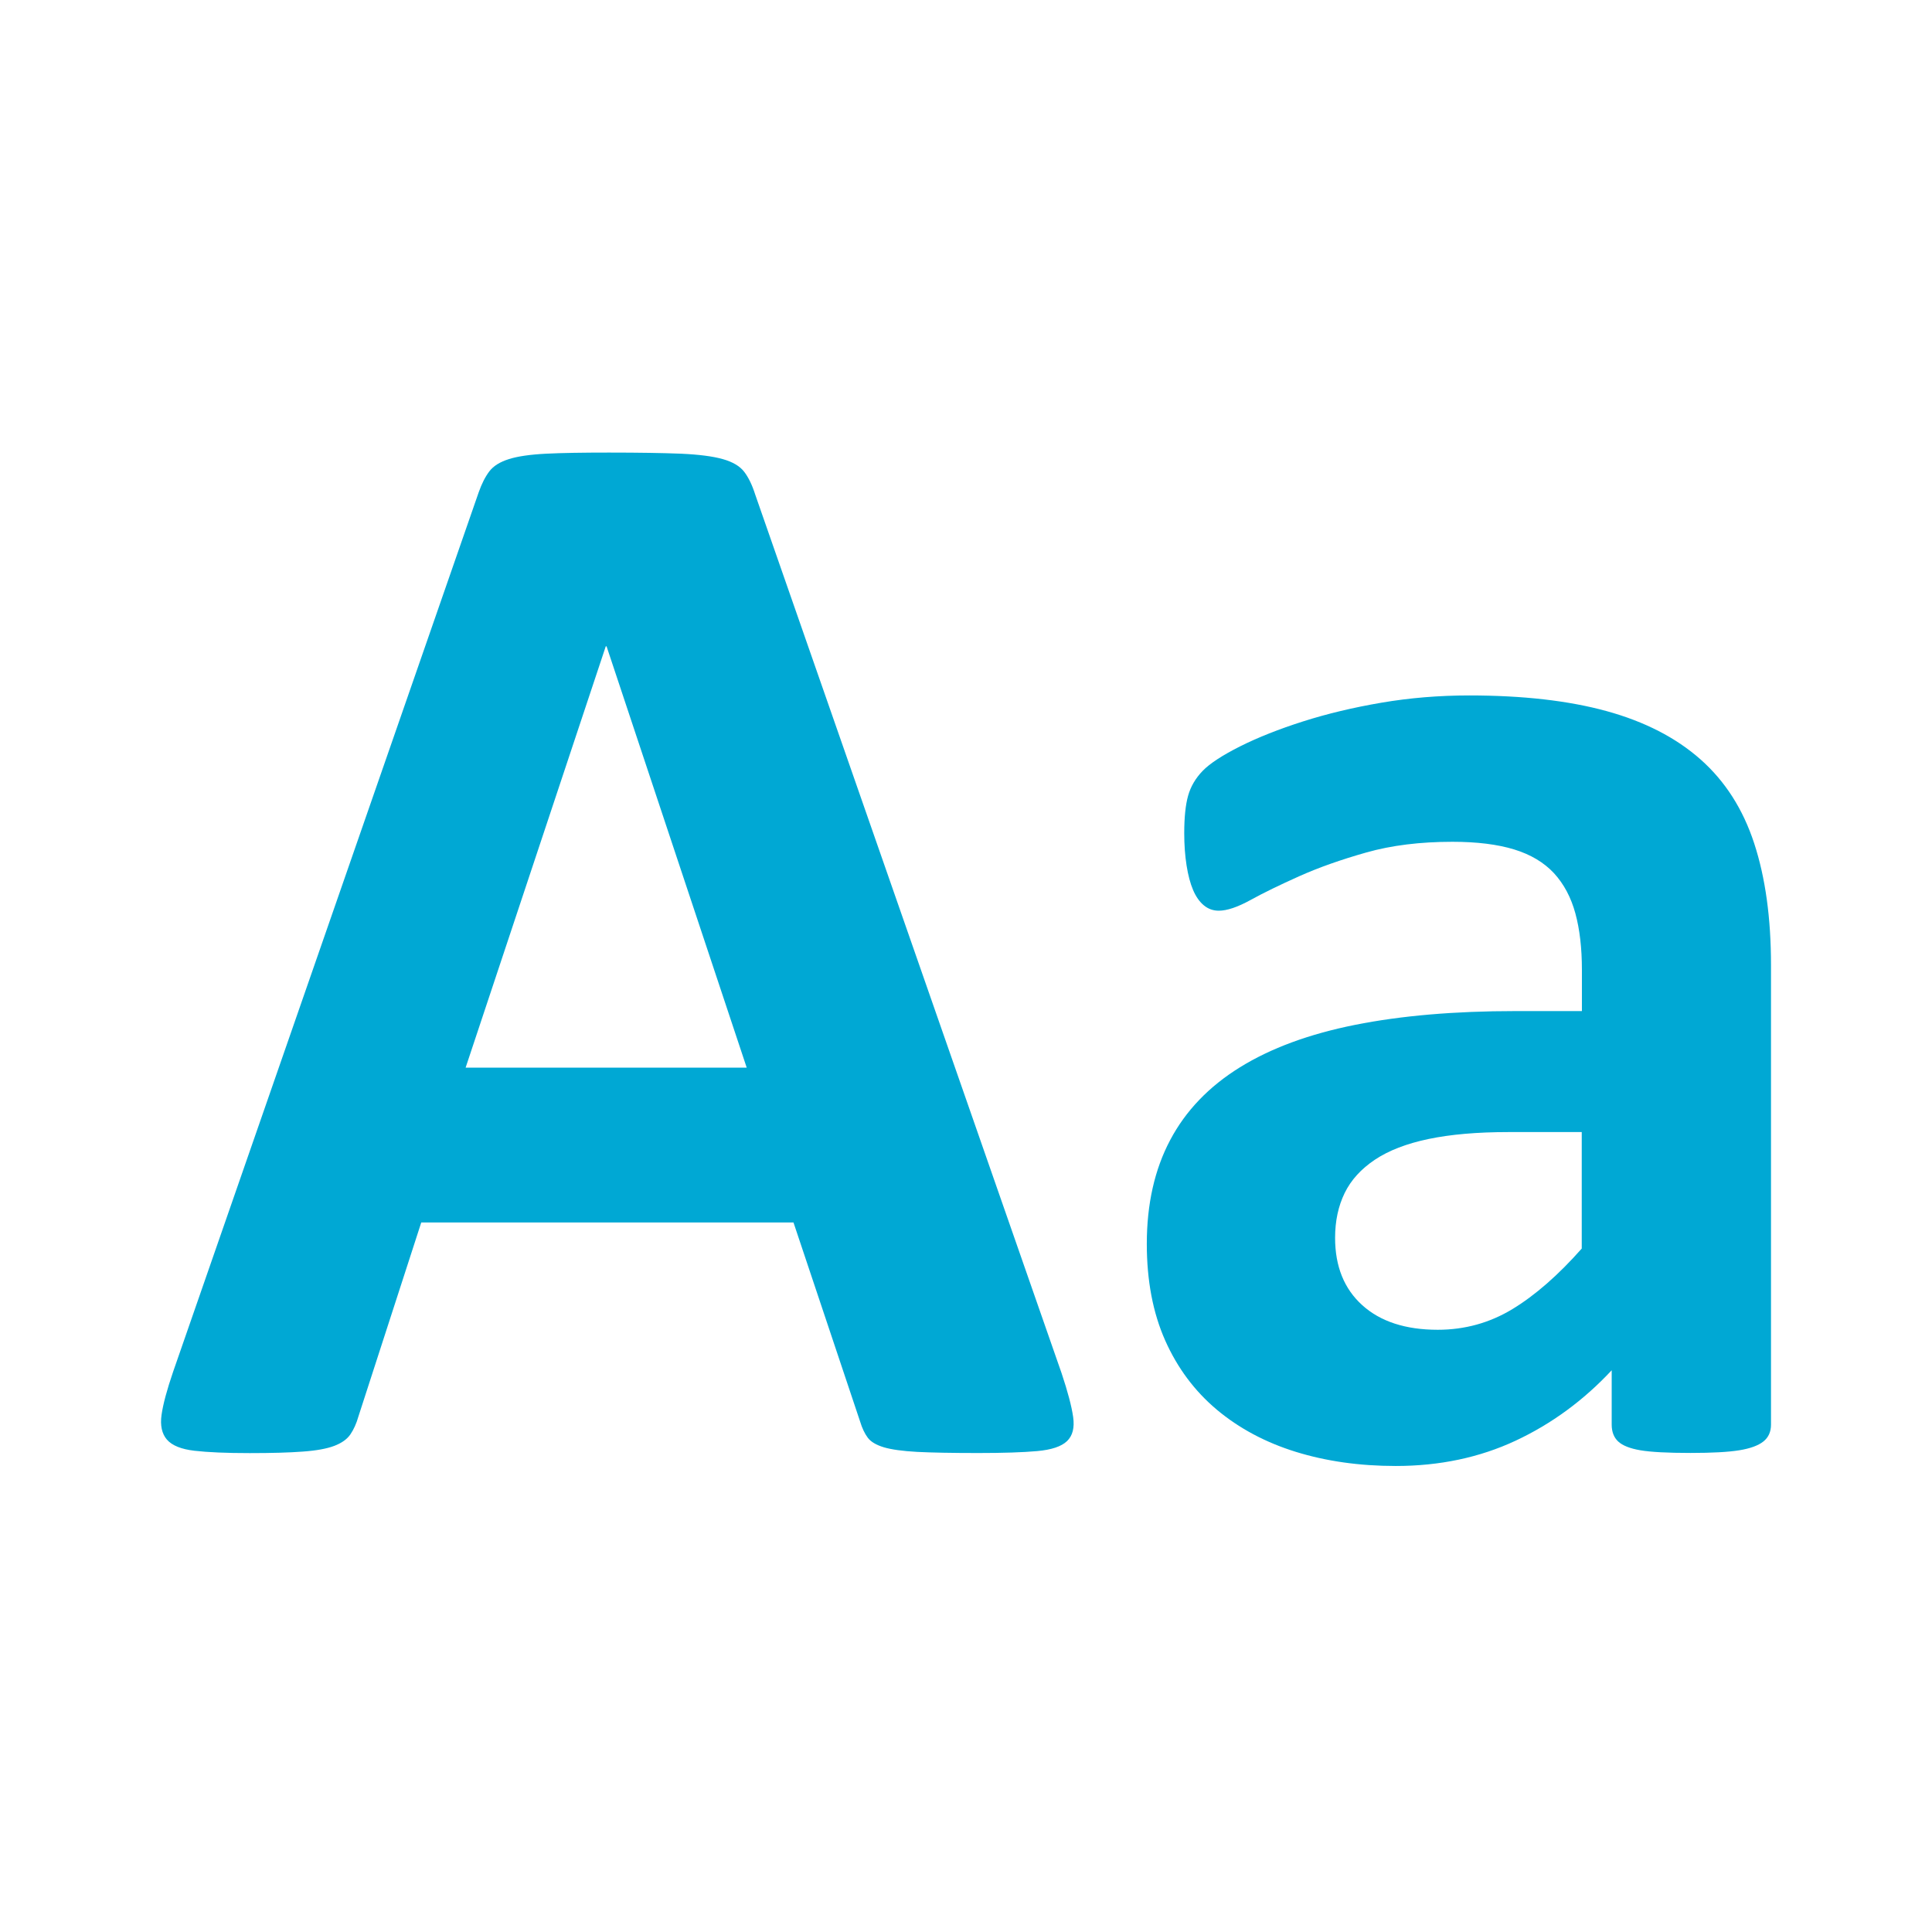
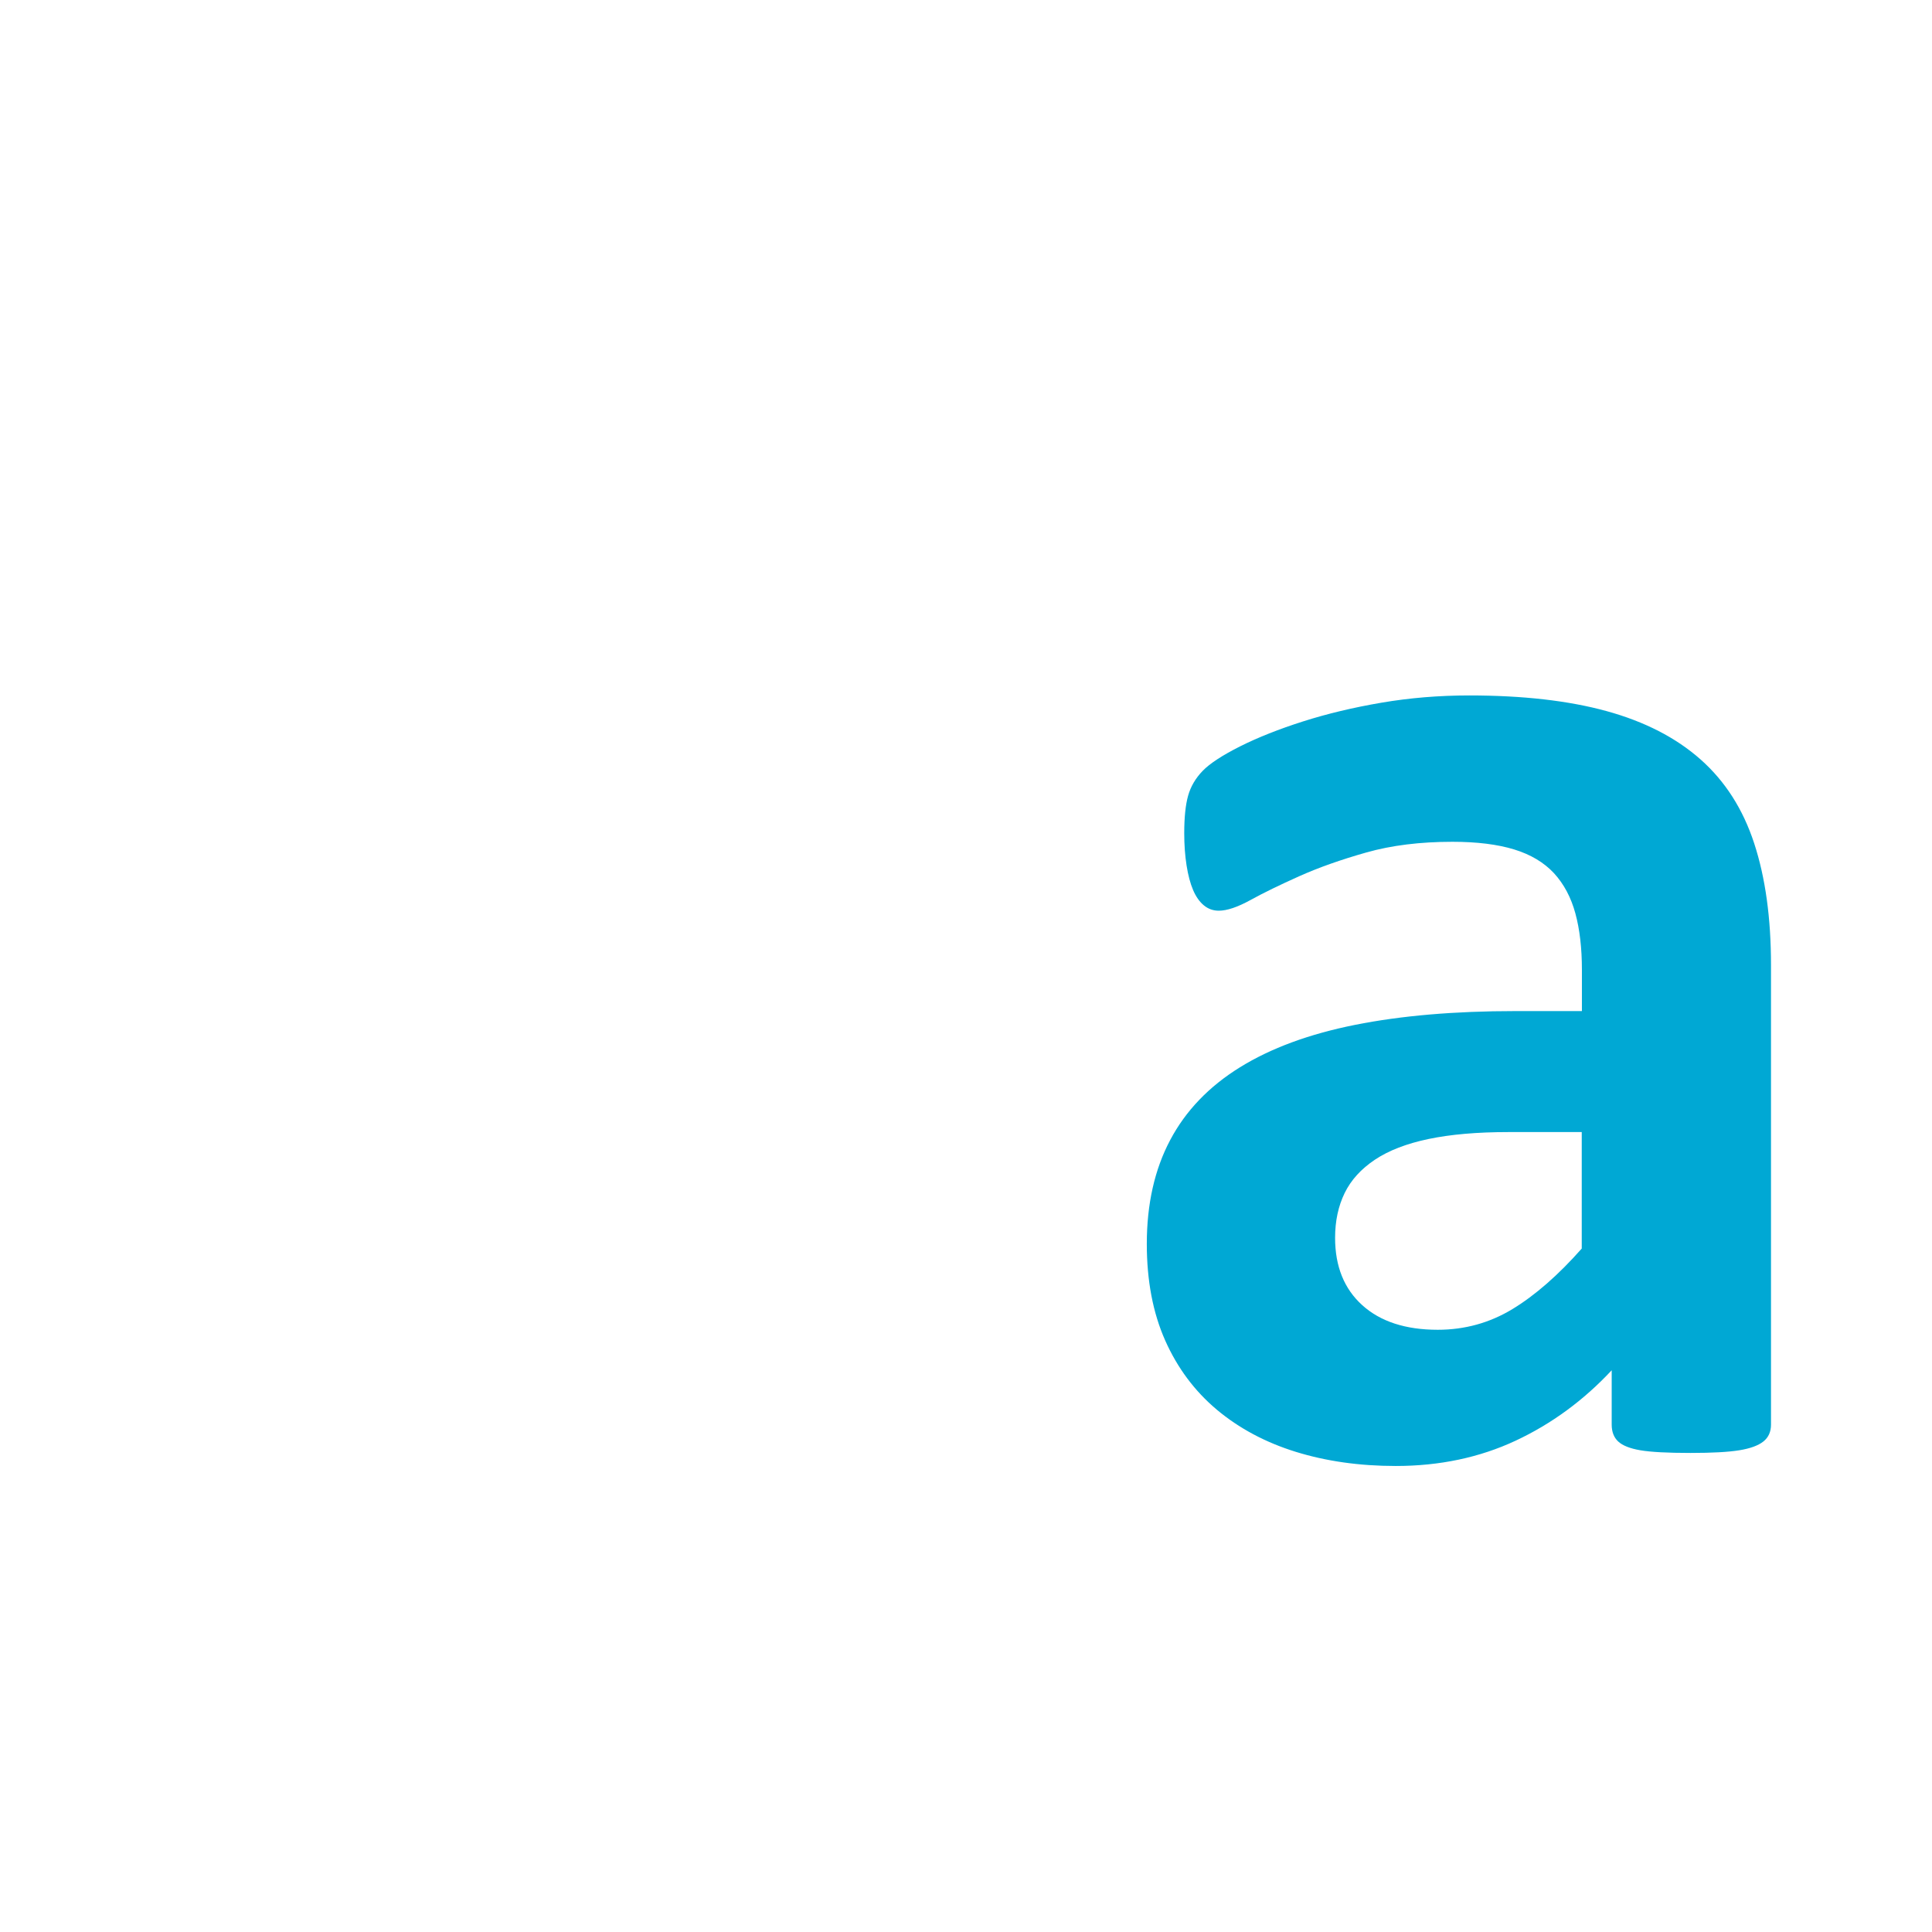
<svg xmlns="http://www.w3.org/2000/svg" version="1.1" x="0px" y="0px" viewBox="0 0 24 24" enable-background="new 0 0 24 24" xml:space="preserve">
  <g id="Template__x28_remove_when_finished_x29_" display="none">
    <path id="Bounding_Box" display="inline" fill="#5389A4" fill-opacity="0.502" d="M0,0h24v24H0V0z M2,2v20h20V2H2z" />
    <ellipse id="Circle" fill="#5389A4" cx="12" cy="12" rx="10" ry="10" />
    <path id="Circle_Outline" fill="#5389A4" d="M12,2c5.523,0,10,4.477,10,10c0,5.523-4.477,10-10,10C6.477,22,2,17.523,2,12   C2,6.477,6.477,2,12,2z M12,4c-4.418,0-8,3.582-8,8c0,4.418,3.582,8,8,8c4.418,0,8-3.582,8-8C20,7.582,16.418,4,12,4z" />
-     <path id="Box" fill="#5389A4" d="M4,2h16c1.105,0,2,0.895,2,2v16c0,1.105-0.895,2-2,2H4c-1.105,0-2-0.895-2-2V4   C2,2.895,2.895,2,4,2z" />
    <path id="Box_Outline" fill="#5389A4" d="M4,2h16c1.105,0,2,0.895,2,2v16c0,1.105-0.895,2-2,2H4c-1.105,0-2-0.895-2-2V4   C2,2.895,2.895,2,4,2z M4,4v16h16V4H4z" />
-     <path id="Off__x28_Unite_x29_" fill="#5389A4" d="M0.911-0.911l24,24l-1.273,1.273l-24-24L0.911-0.911z" />
-     <path id="Off__x28_Minus_Front_x29_" fill="#5389A4" d="M2,5.268L3.277,4L20,20.723L18.732,22L2,5.268z" />
  </g>
  <g id="Icon">
    <path display="none" fill="#505050" d="M13.265,13.608c-0.166-0.072-0.341-0.084-0.502-0.041v1.195h1.983v-0.496l-1.221-0.543   L13.265,13.608z" />
-     <path display="none" fill="#ff6a5a" d="M13.265,13.608l0.26,0.115c0.001-0.009,0-0.018,0.001-0.027   c0.003-0.053,0.006-0.105,0.006-0.158c0-0.305-0.06-0.599-0.168-0.865c-0.18,0.173-0.382,0.327-0.601,0.454v0.416v0.024   C12.924,13.524,13.099,13.536,13.265,13.608z" />
    <g>
-       <path fill="#00a8d4" d="M13.188,17.06c0.076,0.228,0.124,0.409,0.143,0.542c0.019,0.133-0.006,0.233-0.076,0.3    c-0.07,0.067-0.193,0.108-0.371,0.124c-0.178,0.016-0.422,0.024-0.733,0.024c-0.324,0-0.576-0.005-0.757-0.014    c-0.181-0.01-0.319-0.029-0.414-0.057c-0.095-0.029-0.162-0.068-0.2-0.119s-0.07-0.117-0.095-0.2l-0.828-2.474H5.233l-0.78,2.408    c-0.025,0.089-0.059,0.163-0.1,0.224c-0.041,0.06-0.108,0.108-0.2,0.143c-0.092,0.035-0.222,0.059-0.39,0.071    c-0.168,0.013-0.389,0.019-0.661,0.019c-0.292,0-0.52-0.01-0.685-0.029c-0.165-0.019-0.279-0.065-0.343-0.138    c-0.063-0.073-0.086-0.176-0.067-0.309c0.019-0.133,0.067-0.311,0.143-0.533L5.946,6.117c0.038-0.108,0.082-0.195,0.133-0.262    C6.13,5.788,6.211,5.738,6.322,5.703s0.265-0.057,0.462-0.067c0.197-0.01,0.457-0.014,0.78-0.014c0.374,0,0.672,0.005,0.895,0.014    c0.222,0.01,0.395,0.032,0.519,0.067S9.19,5.79,9.244,5.86s0.1,0.165,0.138,0.285L13.188,17.06z M7.535,8.029h-0.01l-1.741,5.234    h3.492L7.535,8.029z" />
      <path fill="#00a8d4" d="M22,17.698c0,0.089-0.032,0.159-0.095,0.209s-0.163,0.087-0.3,0.109c-0.136,0.022-0.338,0.033-0.604,0.033    c-0.285,0-0.493-0.011-0.623-0.033c-0.13-0.022-0.222-0.059-0.276-0.109s-0.081-0.121-0.081-0.209v-0.676    c-0.349,0.374-0.747,0.666-1.194,0.875c-0.447,0.209-0.944,0.314-1.489,0.314c-0.45,0-0.864-0.059-1.242-0.176    c-0.377-0.117-0.704-0.292-0.98-0.523c-0.276-0.232-0.49-0.519-0.642-0.861c-0.152-0.343-0.228-0.742-0.228-1.199    c0-0.495,0.097-0.925,0.29-1.289c0.193-0.365,0.482-0.666,0.866-0.904s0.861-0.414,1.432-0.528    c0.571-0.114,1.234-0.171,1.989-0.171h0.828v-0.514c0-0.266-0.027-0.5-0.081-0.699s-0.143-0.366-0.266-0.5    c-0.124-0.133-0.289-0.232-0.495-0.295c-0.206-0.063-0.462-0.095-0.766-0.095c-0.4,0-0.757,0.044-1.071,0.133    c-0.314,0.089-0.592,0.187-0.833,0.295c-0.241,0.108-0.443,0.206-0.604,0.295c-0.162,0.089-0.293,0.133-0.395,0.133    c-0.07,0-0.132-0.022-0.186-0.067s-0.098-0.108-0.133-0.19c-0.035-0.082-0.062-0.184-0.081-0.305s-0.029-0.254-0.029-0.4    c0-0.197,0.016-0.352,0.048-0.466s0.092-0.217,0.181-0.309c0.089-0.092,0.244-0.193,0.466-0.305    c0.222-0.111,0.482-0.214,0.78-0.309c0.298-0.095,0.623-0.173,0.975-0.233c0.352-0.06,0.715-0.09,1.09-0.09    c0.666,0,1.236,0.065,1.708,0.195s0.861,0.33,1.166,0.6c0.305,0.27,0.527,0.617,0.666,1.042C21.93,10.9,22,11.404,22,11.988    V17.698z M19.65,14.063h-0.914c-0.387,0-0.717,0.029-0.99,0.086c-0.273,0.057-0.495,0.143-0.666,0.257    c-0.171,0.114-0.297,0.252-0.376,0.414c-0.079,0.162-0.119,0.347-0.119,0.557c0,0.355,0.113,0.634,0.338,0.837    c0.225,0.203,0.538,0.305,0.937,0.305c0.336,0,0.646-0.086,0.928-0.257c0.282-0.171,0.569-0.422,0.861-0.752V14.063z" />
    </g>
  </g>
</svg>